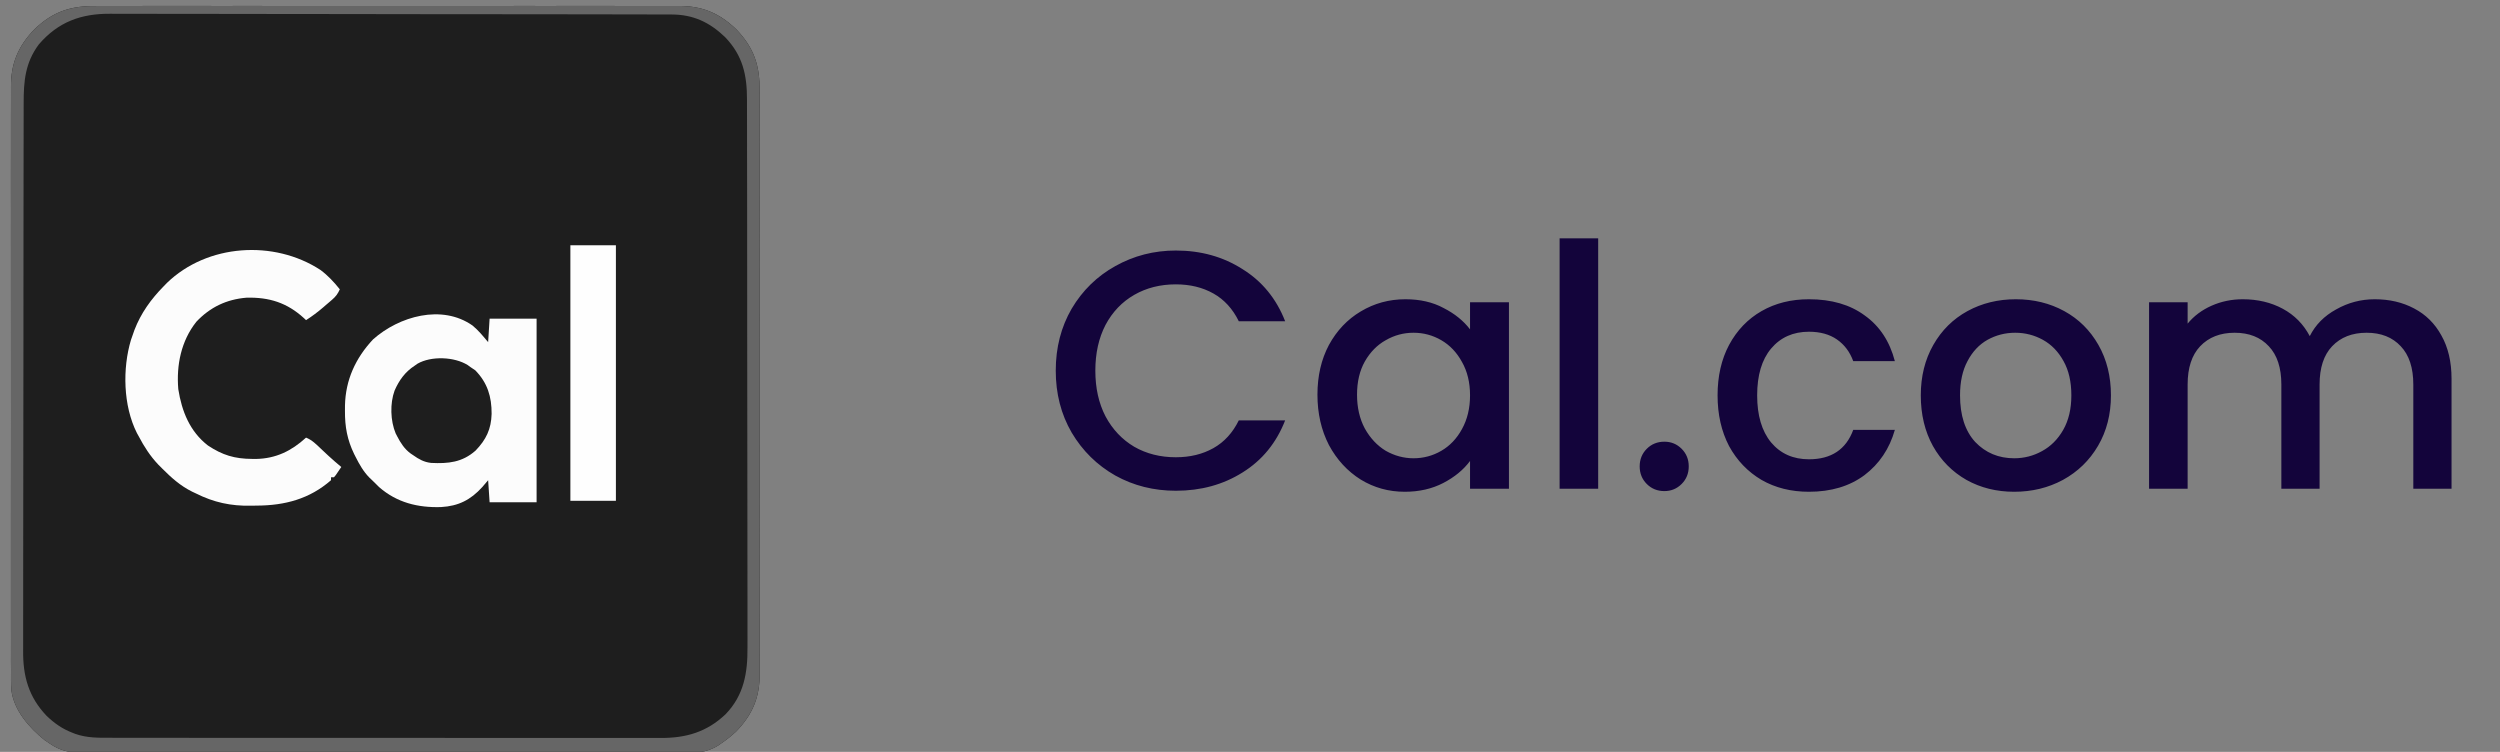
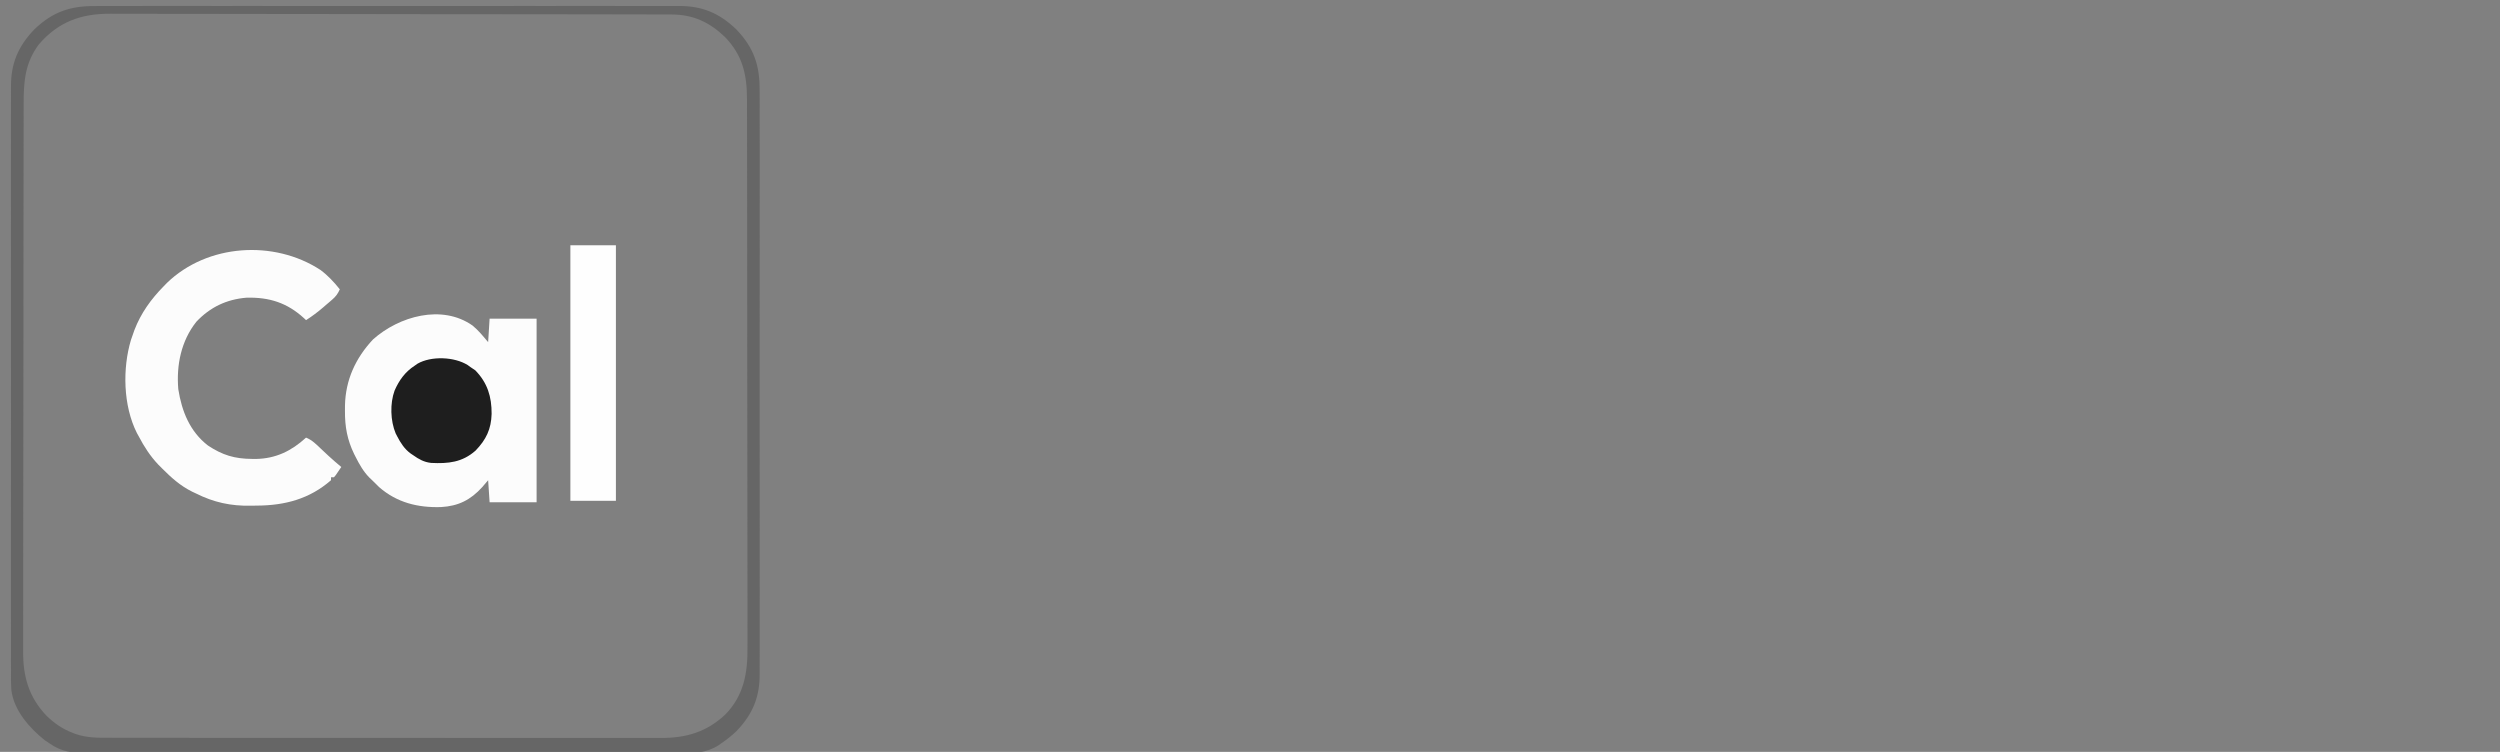
<svg xmlns="http://www.w3.org/2000/svg" width="133" height="40" viewBox="0 0 133 40" fill="none">
  <rect x="0" y="0" width="133" height="40" fill="#808080" stroke="none" />
  <g clip-path="url(#clip0_261_3499)">
-     <path d="M5.102 0.321C5.241 0.321 5.379 0.32 5.518 0.319C5.897 0.317 6.275 0.318 6.653 0.319C7.063 0.321 7.472 0.319 7.881 0.317C8.682 0.315 9.482 0.315 10.283 0.317C10.934 0.318 11.584 0.318 12.235 0.318C12.328 0.318 12.421 0.317 12.516 0.317C12.705 0.317 12.893 0.317 13.082 0.317C14.848 0.315 16.613 0.317 18.379 0.32C19.893 0.322 21.407 0.322 22.921 0.32C24.68 0.317 26.44 0.315 28.2 0.317C28.388 0.317 28.575 0.317 28.763 0.318C28.902 0.318 28.902 0.318 29.043 0.318C29.693 0.318 30.343 0.318 30.992 0.316C31.785 0.315 32.577 0.315 33.369 0.318C33.773 0.32 34.177 0.32 34.581 0.318C34.952 0.317 35.322 0.318 35.692 0.32C35.825 0.321 35.959 0.321 36.092 0.319C37.337 0.308 38.254 0.684 39.171 1.563C40.125 2.558 40.426 3.504 40.412 4.837C40.413 4.976 40.414 5.115 40.415 5.253C40.417 5.632 40.416 6.01 40.414 6.389C40.413 6.798 40.415 7.207 40.417 7.616C40.419 8.417 40.419 9.217 40.417 10.018C40.416 10.669 40.416 11.32 40.416 11.971C40.416 12.063 40.416 12.156 40.416 12.252C40.417 12.44 40.417 12.629 40.417 12.817C40.419 14.583 40.417 16.349 40.414 18.115C40.411 19.628 40.412 21.142 40.414 22.656C40.417 24.416 40.418 26.175 40.417 27.935C40.416 28.123 40.416 28.311 40.416 28.498C40.416 28.591 40.416 28.683 40.416 28.779C40.415 29.428 40.416 30.078 40.417 30.728C40.419 31.52 40.419 32.312 40.416 33.105C40.414 33.509 40.414 33.913 40.416 34.316C40.417 34.687 40.416 35.057 40.413 35.427C40.413 35.561 40.413 35.694 40.414 35.828C40.426 37.071 40.051 37.992 39.171 38.907C38.923 39.137 38.672 39.344 38.39 39.532C38.337 39.57 38.283 39.608 38.228 39.647C37.552 40.078 36.911 40.066 36.14 40.06C35.999 40.06 35.858 40.061 35.718 40.062C35.333 40.064 34.948 40.063 34.564 40.062C34.148 40.06 33.732 40.062 33.317 40.063C32.503 40.065 31.69 40.065 30.876 40.064C30.215 40.063 29.554 40.062 28.892 40.063C28.798 40.063 28.704 40.063 28.607 40.063C28.416 40.063 28.224 40.063 28.033 40.064C26.24 40.065 24.447 40.063 22.653 40.061C21.115 40.059 19.577 40.059 18.039 40.061C16.252 40.064 14.465 40.065 12.678 40.063C12.487 40.063 12.297 40.063 12.106 40.063C12.012 40.063 11.918 40.063 11.822 40.063C11.162 40.062 10.501 40.063 9.841 40.064C9.036 40.065 8.231 40.065 7.426 40.063C7.016 40.061 6.605 40.061 6.194 40.062C5.818 40.064 5.442 40.063 5.066 40.06C4.93 40.06 4.795 40.06 4.659 40.061C3.871 40.068 3.272 40.005 2.609 39.532C2.532 39.48 2.455 39.429 2.376 39.376C1.564 38.727 0.733 37.788 0.605 36.712C0.579 36.352 0.582 35.992 0.586 35.632C0.585 35.493 0.585 35.355 0.583 35.216C0.581 34.837 0.582 34.459 0.584 34.08C0.585 33.671 0.583 33.262 0.582 32.853C0.579 32.052 0.58 31.252 0.582 30.451C0.583 29.8 0.583 29.149 0.582 28.498C0.582 28.406 0.582 28.313 0.582 28.217C0.582 28.029 0.582 27.84 0.582 27.652C0.58 25.886 0.582 24.12 0.585 22.355C0.587 20.841 0.587 19.327 0.584 17.813C0.581 16.053 0.58 14.294 0.582 12.534C0.582 12.346 0.582 12.158 0.582 11.971C0.582 11.878 0.582 11.786 0.583 11.691C0.583 11.041 0.582 10.391 0.581 9.741C0.579 8.949 0.58 8.157 0.583 7.364C0.584 6.961 0.585 6.557 0.583 6.153C0.581 5.782 0.582 5.412 0.585 5.042C0.586 4.908 0.585 4.775 0.584 4.642C0.573 3.397 0.949 2.48 1.827 1.563C2.823 0.609 3.769 0.308 5.102 0.321Z" fill="#1E1E1E" />
    <path d="M5.102 0.321C5.241 0.321 5.379 0.32 5.518 0.319C5.897 0.317 6.275 0.318 6.653 0.319C7.063 0.321 7.472 0.319 7.881 0.317C8.682 0.315 9.482 0.315 10.283 0.317C10.934 0.318 11.584 0.318 12.235 0.318C12.328 0.318 12.421 0.317 12.516 0.317C12.705 0.317 12.893 0.317 13.082 0.317C14.848 0.315 16.613 0.317 18.379 0.32C19.893 0.322 21.407 0.322 22.921 0.32C24.68 0.317 26.44 0.315 28.2 0.317C28.388 0.317 28.575 0.317 28.763 0.318C28.902 0.318 28.902 0.318 29.043 0.318C29.693 0.318 30.343 0.318 30.992 0.316C31.785 0.315 32.577 0.315 33.369 0.318C33.773 0.32 34.177 0.32 34.581 0.318C34.952 0.317 35.322 0.318 35.692 0.32C35.825 0.321 35.959 0.321 36.092 0.319C37.337 0.308 38.254 0.684 39.171 1.563C40.125 2.558 40.426 3.504 40.412 4.837C40.413 4.976 40.414 5.115 40.415 5.253C40.417 5.632 40.416 6.01 40.414 6.389C40.413 6.798 40.415 7.207 40.417 7.616C40.419 8.417 40.419 9.217 40.417 10.018C40.416 10.669 40.416 11.32 40.416 11.971C40.416 12.063 40.416 12.156 40.416 12.252C40.417 12.44 40.417 12.629 40.417 12.817C40.419 14.583 40.417 16.349 40.414 18.115C40.411 19.628 40.412 21.142 40.414 22.656C40.417 24.416 40.418 26.175 40.417 27.935C40.416 28.123 40.416 28.311 40.416 28.498C40.416 28.591 40.416 28.683 40.416 28.779C40.415 29.428 40.416 30.078 40.417 30.728C40.419 31.52 40.419 32.312 40.416 33.105C40.414 33.509 40.414 33.913 40.416 34.316C40.417 34.687 40.416 35.057 40.413 35.427C40.413 35.561 40.413 35.694 40.414 35.828C40.426 37.071 40.051 37.992 39.171 38.907C38.923 39.137 38.672 39.344 38.39 39.532C38.337 39.57 38.283 39.608 38.228 39.647C37.552 40.078 36.911 40.066 36.14 40.06C35.999 40.06 35.858 40.061 35.718 40.062C35.333 40.064 34.948 40.063 34.564 40.062C34.148 40.06 33.732 40.062 33.317 40.063C32.503 40.065 31.69 40.065 30.876 40.064C30.215 40.063 29.554 40.062 28.892 40.063C28.798 40.063 28.704 40.063 28.607 40.063C28.416 40.063 28.224 40.063 28.033 40.064C26.24 40.065 24.447 40.063 22.653 40.061C21.115 40.059 19.577 40.059 18.039 40.061C16.252 40.064 14.465 40.065 12.678 40.063C12.487 40.063 12.297 40.063 12.106 40.063C12.012 40.063 11.918 40.063 11.822 40.063C11.162 40.062 10.501 40.063 9.841 40.064C9.036 40.065 8.231 40.065 7.426 40.063C7.016 40.061 6.605 40.061 6.194 40.062C5.818 40.064 5.442 40.063 5.066 40.06C4.93 40.06 4.795 40.06 4.659 40.061C3.871 40.068 3.272 40.005 2.609 39.532C2.532 39.48 2.455 39.429 2.376 39.376C1.564 38.727 0.733 37.788 0.605 36.712C0.579 36.352 0.582 35.992 0.586 35.632C0.585 35.493 0.585 35.355 0.583 35.216C0.581 34.837 0.582 34.459 0.584 34.08C0.585 33.671 0.583 33.262 0.582 32.853C0.579 32.052 0.58 31.252 0.582 30.451C0.583 29.8 0.583 29.149 0.582 28.498C0.582 28.406 0.582 28.313 0.582 28.217C0.582 28.029 0.582 27.84 0.582 27.652C0.58 25.886 0.582 24.12 0.585 22.355C0.587 20.841 0.587 19.327 0.584 17.813C0.581 16.053 0.58 14.294 0.582 12.534C0.582 12.346 0.582 12.158 0.582 11.971C0.582 11.878 0.582 11.786 0.583 11.691C0.583 11.041 0.582 10.391 0.581 9.741C0.579 8.949 0.58 8.157 0.583 7.364C0.584 6.961 0.585 6.557 0.583 6.153C0.581 5.782 0.582 5.412 0.585 5.042C0.586 4.908 0.585 4.775 0.584 4.642C0.573 3.397 0.949 2.48 1.827 1.563C2.823 0.609 3.769 0.308 5.102 0.321ZM2.062 2.367C1.338 3.344 1.257 4.32 1.259 5.493C1.259 5.623 1.258 5.753 1.258 5.883C1.257 6.239 1.257 6.595 1.257 6.951C1.256 7.335 1.255 7.719 1.255 8.103C1.253 8.943 1.252 9.783 1.252 10.623C1.252 11.147 1.251 11.672 1.25 12.197C1.249 13.65 1.248 15.104 1.247 16.558C1.247 16.651 1.247 16.744 1.247 16.839C1.247 17.028 1.247 17.216 1.247 17.405C1.247 17.498 1.247 17.592 1.247 17.688C1.247 17.782 1.247 17.876 1.247 17.972C1.247 19.489 1.245 21.007 1.242 22.524C1.239 24.083 1.237 25.642 1.237 27.201C1.237 28.076 1.237 28.951 1.234 29.826C1.232 30.571 1.232 31.316 1.233 32.06C1.234 32.44 1.234 32.82 1.232 33.2C1.23 33.548 1.23 33.897 1.232 34.245C1.232 34.37 1.232 34.495 1.231 34.621C1.219 35.976 1.523 37.082 2.483 38.086C2.897 38.482 3.322 38.78 3.859 38.985C3.907 39.004 3.956 39.023 4.006 39.043C4.638 39.265 5.267 39.252 5.928 39.249C6.059 39.25 6.189 39.25 6.32 39.251C6.677 39.252 7.034 39.251 7.391 39.251C7.776 39.25 8.162 39.251 8.548 39.252C9.302 39.254 10.057 39.254 10.812 39.253C11.426 39.253 12.04 39.253 12.654 39.253C12.741 39.253 12.829 39.254 12.918 39.254C13.096 39.254 13.274 39.254 13.451 39.254C15.116 39.255 16.781 39.255 18.446 39.254C19.968 39.253 21.49 39.254 23.012 39.256C24.576 39.258 26.14 39.258 27.704 39.258C28.582 39.258 29.46 39.258 30.337 39.259C31.084 39.26 31.832 39.26 32.579 39.259C32.96 39.258 33.341 39.258 33.722 39.259C34.071 39.261 34.42 39.26 34.77 39.259C34.895 39.258 35.021 39.258 35.147 39.259C36.497 39.267 37.603 38.943 38.596 38.002C39.578 36.99 39.778 35.792 39.766 34.438C39.766 34.307 39.767 34.176 39.767 34.045C39.769 33.69 39.767 33.334 39.766 32.978C39.764 32.593 39.765 32.208 39.766 31.823C39.767 31.071 39.765 30.318 39.763 29.566C39.761 28.689 39.761 27.812 39.761 26.935C39.761 25.37 39.759 23.805 39.756 22.241C39.753 20.723 39.752 19.206 39.751 17.688C39.751 17.595 39.751 17.501 39.751 17.405C39.751 17.265 39.751 17.265 39.751 17.122C39.751 16.934 39.751 16.746 39.751 16.558C39.751 16.465 39.751 16.372 39.751 16.277C39.751 14.829 39.749 13.381 39.748 11.934C39.747 11.409 39.747 10.885 39.747 10.361C39.746 9.53 39.745 8.698 39.743 7.867C39.742 7.487 39.742 7.108 39.742 6.728C39.742 6.38 39.741 6.033 39.74 5.685C39.74 5.559 39.739 5.434 39.74 5.308C39.742 3.988 39.517 2.955 38.573 1.973C37.753 1.186 36.881 0.773 35.733 0.771C35.68 0.771 35.627 0.77 35.571 0.77C35.392 0.77 35.213 0.769 35.034 0.769C34.905 0.769 34.775 0.769 34.645 0.768C34.289 0.767 33.932 0.767 33.576 0.767C33.192 0.766 32.807 0.765 32.423 0.764C31.494 0.763 30.566 0.761 29.638 0.76C29.375 0.76 29.113 0.76 28.851 0.759C27.221 0.758 25.591 0.756 23.961 0.755C23.584 0.755 23.206 0.754 22.829 0.754C22.735 0.754 22.641 0.754 22.545 0.754C21.026 0.753 19.507 0.75 17.988 0.747C16.428 0.744 14.868 0.742 13.308 0.742C12.432 0.741 11.557 0.74 10.681 0.738C9.935 0.736 9.189 0.735 8.443 0.736C8.063 0.736 7.683 0.736 7.303 0.734C6.954 0.732 6.605 0.732 6.256 0.734C6.131 0.734 6.005 0.733 5.88 0.732C4.327 0.719 3.1 1.156 2.062 2.367Z" fill="#666666" />
    <path d="M25.14 17.319C25.461 17.587 25.697 17.878 25.969 18.203C25.994 17.791 26.02 17.378 26.047 16.953C26.872 16.953 27.697 16.953 28.547 16.953C28.547 20.176 28.547 23.399 28.547 26.719C27.722 26.719 26.897 26.719 26.047 26.719C26.008 26.139 26.008 26.139 25.969 25.547C25.866 25.668 25.762 25.789 25.656 25.913C25.04 26.593 24.39 26.924 23.464 26.976C22.232 27.015 21.109 26.739 20.163 25.909C20.04 25.789 19.918 25.669 19.797 25.547C19.748 25.501 19.699 25.455 19.649 25.407C19.329 25.08 19.123 24.711 18.918 24.307C18.892 24.256 18.866 24.206 18.84 24.154C18.472 23.395 18.347 22.704 18.352 21.861C18.352 21.767 18.353 21.674 18.353 21.578C18.381 20.218 18.91 19.056 19.845 18.057C21.229 16.825 23.506 16.171 25.14 17.319Z" fill="#FCFCFC" />
    <path d="M17.044 14.359C17.444 14.654 17.767 15.005 18.078 15.391C17.974 15.628 17.864 15.776 17.667 15.945C17.617 15.988 17.567 16.032 17.515 16.076C17.462 16.121 17.41 16.165 17.356 16.211C17.279 16.278 17.279 16.278 17.201 16.346C16.906 16.598 16.609 16.824 16.282 17.031C16.245 16.996 16.208 16.961 16.17 16.925C15.276 16.108 14.326 15.805 13.111 15.837C12.051 15.925 11.175 16.343 10.445 17.118C9.636 18.137 9.377 19.425 9.485 20.703C9.671 21.881 10.096 22.952 11.062 23.701C11.839 24.216 12.483 24.408 13.406 24.414C13.477 24.415 13.549 24.415 13.622 24.416C14.681 24.396 15.511 23.987 16.282 23.281C16.608 23.411 16.837 23.649 17.087 23.887C17.178 23.971 17.268 24.056 17.358 24.141C17.401 24.181 17.445 24.222 17.489 24.263C17.706 24.464 17.93 24.654 18.157 24.844C18.095 24.935 18.033 25.026 17.971 25.117C17.919 25.193 17.919 25.193 17.867 25.271C17.817 25.33 17.817 25.33 17.766 25.391C17.714 25.391 17.663 25.391 17.61 25.391C17.61 25.442 17.61 25.494 17.61 25.547C16.47 26.546 15.153 26.89 13.676 26.898C13.565 26.899 13.455 26.901 13.344 26.903C12.289 26.925 11.374 26.729 10.422 26.25C10.356 26.219 10.29 26.188 10.221 26.156C9.595 25.845 9.114 25.413 8.625 24.922C8.561 24.857 8.496 24.792 8.429 24.726C7.99 24.263 7.671 23.767 7.375 23.203C7.345 23.148 7.315 23.093 7.283 23.037C6.552 21.588 6.51 19.608 6.969 18.078C7 17.991 7.031 17.903 7.063 17.812C7.107 17.687 7.107 17.687 7.151 17.559C7.499 16.657 8.029 15.921 8.704 15.234C8.761 15.175 8.819 15.115 8.878 15.054C11.03 12.971 14.575 12.748 17.044 14.359Z" fill="#FCFCFC" />
    <path d="M30.344 13.047C31.143 13.047 31.942 13.047 32.766 13.047C32.766 17.533 32.766 22.019 32.766 26.641C31.966 26.641 31.167 26.641 30.344 26.641C30.344 22.155 30.344 17.669 30.344 13.047Z" fill="#FEFEFE" />
    <path d="M24.881 19.421C24.931 19.457 24.98 19.494 25.032 19.531C25.116 19.587 25.199 19.644 25.286 19.702C25.933 20.364 26.16 21.106 26.154 22.021C26.131 22.83 25.863 23.387 25.301 23.971C24.592 24.599 23.848 24.672 22.935 24.627C22.565 24.588 22.283 24.432 21.985 24.219C21.94 24.189 21.895 24.159 21.848 24.128C21.514 23.882 21.312 23.565 21.125 23.203C21.1 23.154 21.075 23.106 21.049 23.056C20.768 22.387 20.742 21.46 20.992 20.779C21.233 20.226 21.556 19.781 22.063 19.453C22.11 19.419 22.158 19.386 22.207 19.351C22.943 18.927 24.171 18.979 24.881 19.421Z" fill="#1E1E1E" />
  </g>
-   <path d="M56.166 19.718C56.166 18.494 56.448 17.396 57.012 16.424C57.588 15.452 58.362 14.696 59.334 14.156C60.318 13.604 61.392 13.328 62.556 13.328C63.888 13.328 65.07 13.658 66.102 14.318C67.146 14.966 67.902 15.89 68.37 17.09H65.904C65.58 16.43 65.13 15.938 64.554 15.614C63.978 15.29 63.312 15.128 62.556 15.128C61.728 15.128 60.99 15.314 60.342 15.686C59.694 16.058 59.184 16.592 58.812 17.288C58.452 17.984 58.272 18.794 58.272 19.718C58.272 20.642 58.452 21.452 58.812 22.148C59.184 22.844 59.694 23.384 60.342 23.768C60.99 24.14 61.728 24.326 62.556 24.326C63.312 24.326 63.978 24.164 64.554 23.84C65.13 23.516 65.58 23.024 65.904 22.364H68.37C67.902 23.564 67.146 24.488 66.102 25.136C65.07 25.784 63.888 26.108 62.556 26.108C61.38 26.108 60.306 25.838 59.334 25.298C58.362 24.746 57.588 23.984 57.012 23.012C56.448 22.04 56.166 20.942 56.166 19.718ZM70.088 20.996C70.088 20 70.292 19.118 70.7 18.35C71.12 17.582 71.684 16.988 72.392 16.568C73.112 16.136 73.904 15.92 74.768 15.92C75.548 15.92 76.226 16.076 76.802 16.388C77.39 16.688 77.858 17.066 78.206 17.522V16.082H80.276V26H78.206V24.524C77.858 24.992 77.384 25.382 76.784 25.694C76.184 26.006 75.5 26.162 74.732 26.162C73.88 26.162 73.1 25.946 72.392 25.514C71.684 25.07 71.12 24.458 70.7 23.678C70.292 22.886 70.088 21.992 70.088 20.996ZM78.206 21.032C78.206 20.348 78.062 19.754 77.774 19.25C77.498 18.746 77.132 18.362 76.676 18.098C76.22 17.834 75.728 17.702 75.2 17.702C74.672 17.702 74.18 17.834 73.724 18.098C73.268 18.35 72.896 18.728 72.608 19.232C72.332 19.724 72.194 20.312 72.194 20.996C72.194 21.68 72.332 22.28 72.608 22.796C72.896 23.312 73.268 23.708 73.724 23.984C74.192 24.248 74.684 24.38 75.2 24.38C75.728 24.38 76.22 24.248 76.676 23.984C77.132 23.72 77.498 23.336 77.774 22.832C78.062 22.316 78.206 21.716 78.206 21.032ZM85.023 12.68V26H82.971V12.68H85.023ZM88.545 26.126C88.173 26.126 87.861 26 87.609 25.748C87.357 25.496 87.231 25.184 87.231 24.812C87.231 24.44 87.357 24.128 87.609 23.876C87.861 23.624 88.173 23.498 88.545 23.498C88.905 23.498 89.211 23.624 89.463 23.876C89.715 24.128 89.841 24.44 89.841 24.812C89.841 25.184 89.715 25.496 89.463 25.748C89.211 26 88.905 26.126 88.545 26.126ZM91.375 21.032C91.375 20.012 91.579 19.118 91.987 18.35C92.407 17.57 92.983 16.97 93.715 16.55C94.447 16.13 95.287 15.92 96.235 15.92C97.435 15.92 98.425 16.208 99.205 16.784C99.997 17.348 100.531 18.158 100.807 19.214H98.593C98.413 18.722 98.125 18.338 97.729 18.062C97.333 17.786 96.835 17.648 96.235 17.648C95.395 17.648 94.723 17.948 94.219 18.548C93.727 19.136 93.481 19.964 93.481 21.032C93.481 22.1 93.727 22.934 94.219 23.534C94.723 24.134 95.395 24.434 96.235 24.434C97.423 24.434 98.209 23.912 98.593 22.868H100.807C100.519 23.876 99.979 24.68 99.187 25.28C98.395 25.868 97.411 26.162 96.235 26.162C95.287 26.162 94.447 25.952 93.715 25.532C92.983 25.1 92.407 24.5 91.987 23.732C91.579 22.952 91.375 22.052 91.375 21.032ZM107.154 26.162C106.218 26.162 105.372 25.952 104.616 25.532C103.86 25.1 103.266 24.5 102.834 23.732C102.402 22.952 102.186 22.052 102.186 21.032C102.186 20.024 102.408 19.13 102.852 18.35C103.296 17.57 103.902 16.97 104.67 16.55C105.438 16.13 106.296 15.92 107.244 15.92C108.192 15.92 109.05 16.13 109.818 16.55C110.586 16.97 111.192 17.57 111.636 18.35C112.08 19.13 112.302 20.024 112.302 21.032C112.302 22.04 112.074 22.934 111.618 23.714C111.162 24.494 110.538 25.1 109.746 25.532C108.966 25.952 108.102 26.162 107.154 26.162ZM107.154 24.38C107.682 24.38 108.174 24.254 108.63 24.002C109.098 23.75 109.476 23.372 109.764 22.868C110.052 22.364 110.196 21.752 110.196 21.032C110.196 20.312 110.058 19.706 109.782 19.214C109.506 18.71 109.14 18.332 108.684 18.08C108.228 17.828 107.736 17.702 107.208 17.702C106.68 17.702 106.188 17.828 105.732 18.08C105.288 18.332 104.934 18.71 104.67 19.214C104.406 19.706 104.274 20.312 104.274 21.032C104.274 22.1 104.544 22.928 105.084 23.516C105.636 24.092 106.326 24.38 107.154 24.38ZM126.336 15.92C127.116 15.92 127.812 16.082 128.424 16.406C129.048 16.73 129.534 17.21 129.882 17.846C130.242 18.482 130.422 19.25 130.422 20.15V26H128.388V20.456C128.388 19.568 128.166 18.89 127.722 18.422C127.278 17.942 126.672 17.702 125.904 17.702C125.136 17.702 124.524 17.942 124.068 18.422C123.624 18.89 123.402 19.568 123.402 20.456V26H121.368V20.456C121.368 19.568 121.146 18.89 120.702 18.422C120.258 17.942 119.652 17.702 118.884 17.702C118.116 17.702 117.504 17.942 117.048 18.422C116.604 18.89 116.382 19.568 116.382 20.456V26H114.33V16.082H116.382V17.216C116.718 16.808 117.144 16.49 117.66 16.262C118.176 16.034 118.728 15.92 119.316 15.92C120.108 15.92 120.816 16.088 121.44 16.424C122.064 16.76 122.544 17.246 122.88 17.882C123.18 17.282 123.648 16.808 124.284 16.46C124.92 16.1 125.604 15.92 126.336 15.92Z" fill="#13043B" />
  <defs>
    <clipPath id="clip0_261_3499">
      <rect width="40" height="40" fill="white" transform="translate(0.5)" />
    </clipPath>
  </defs>
</svg>